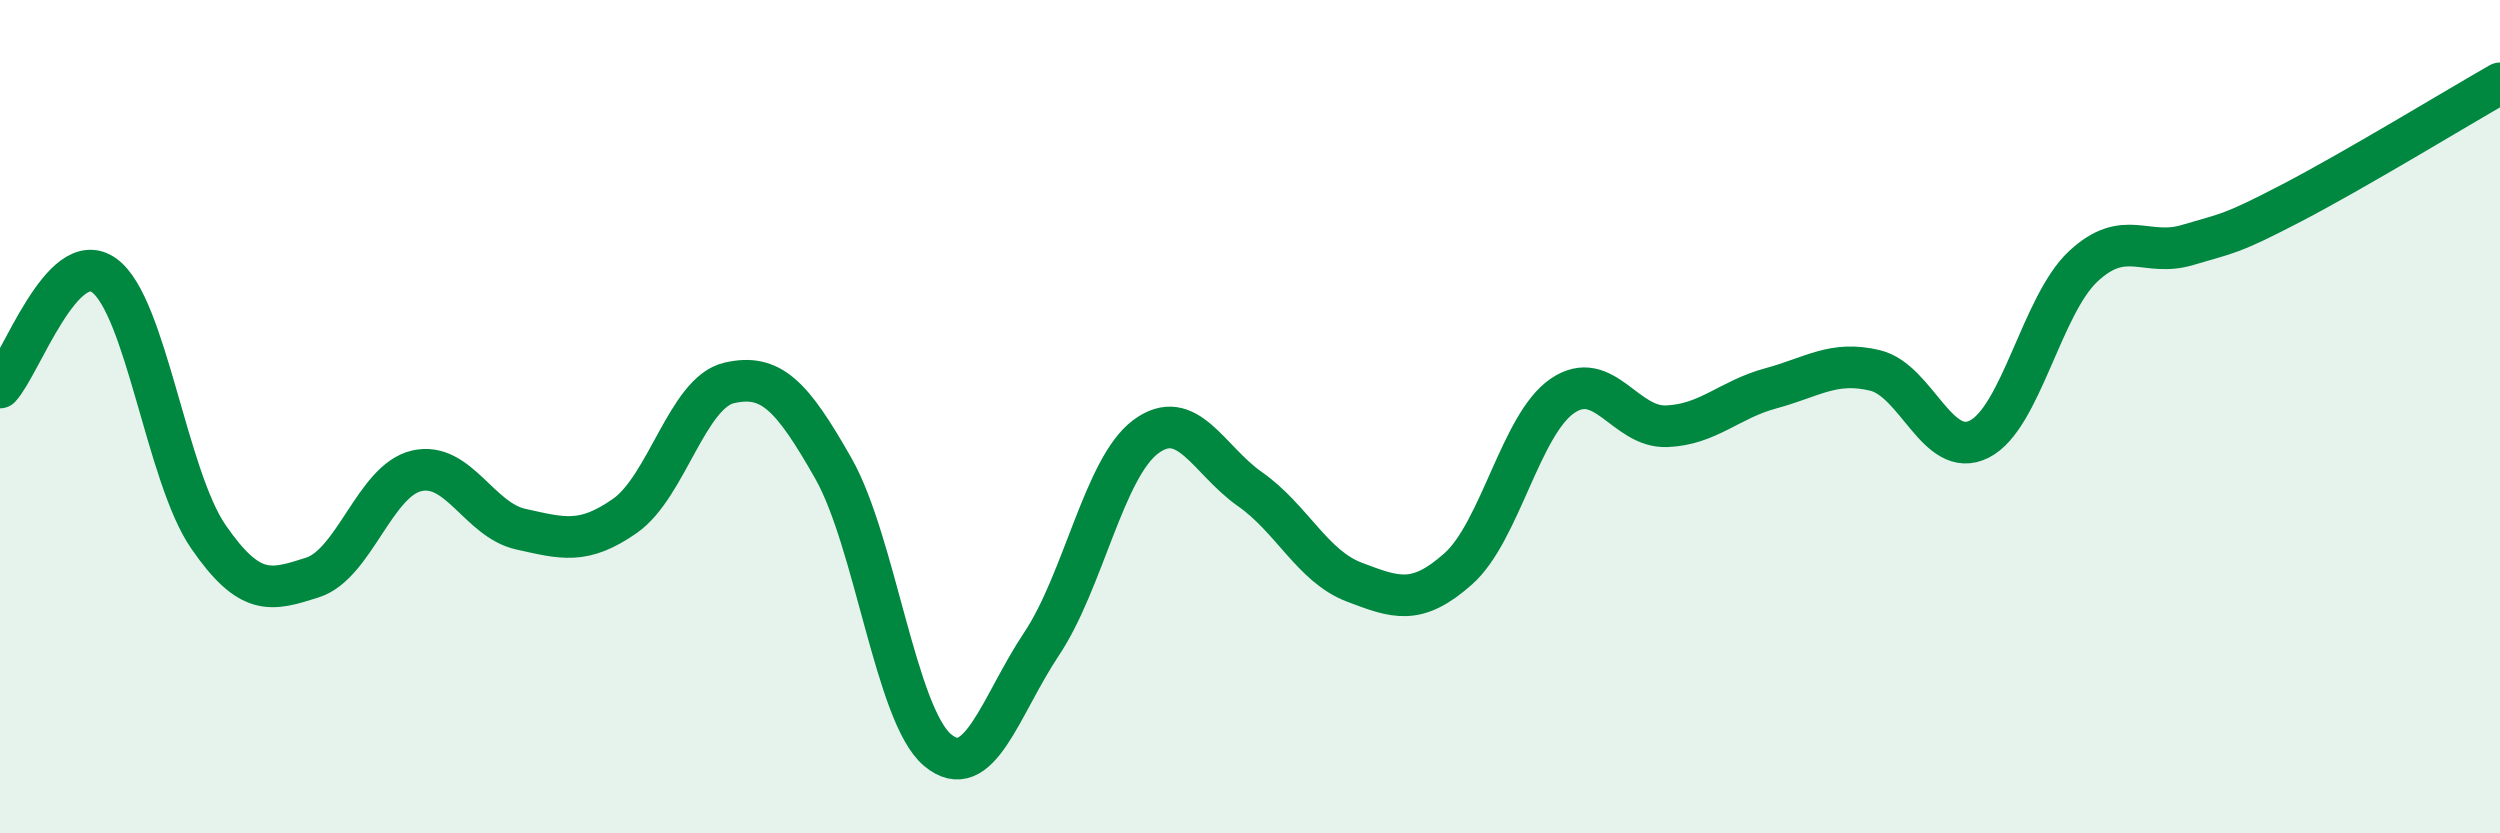
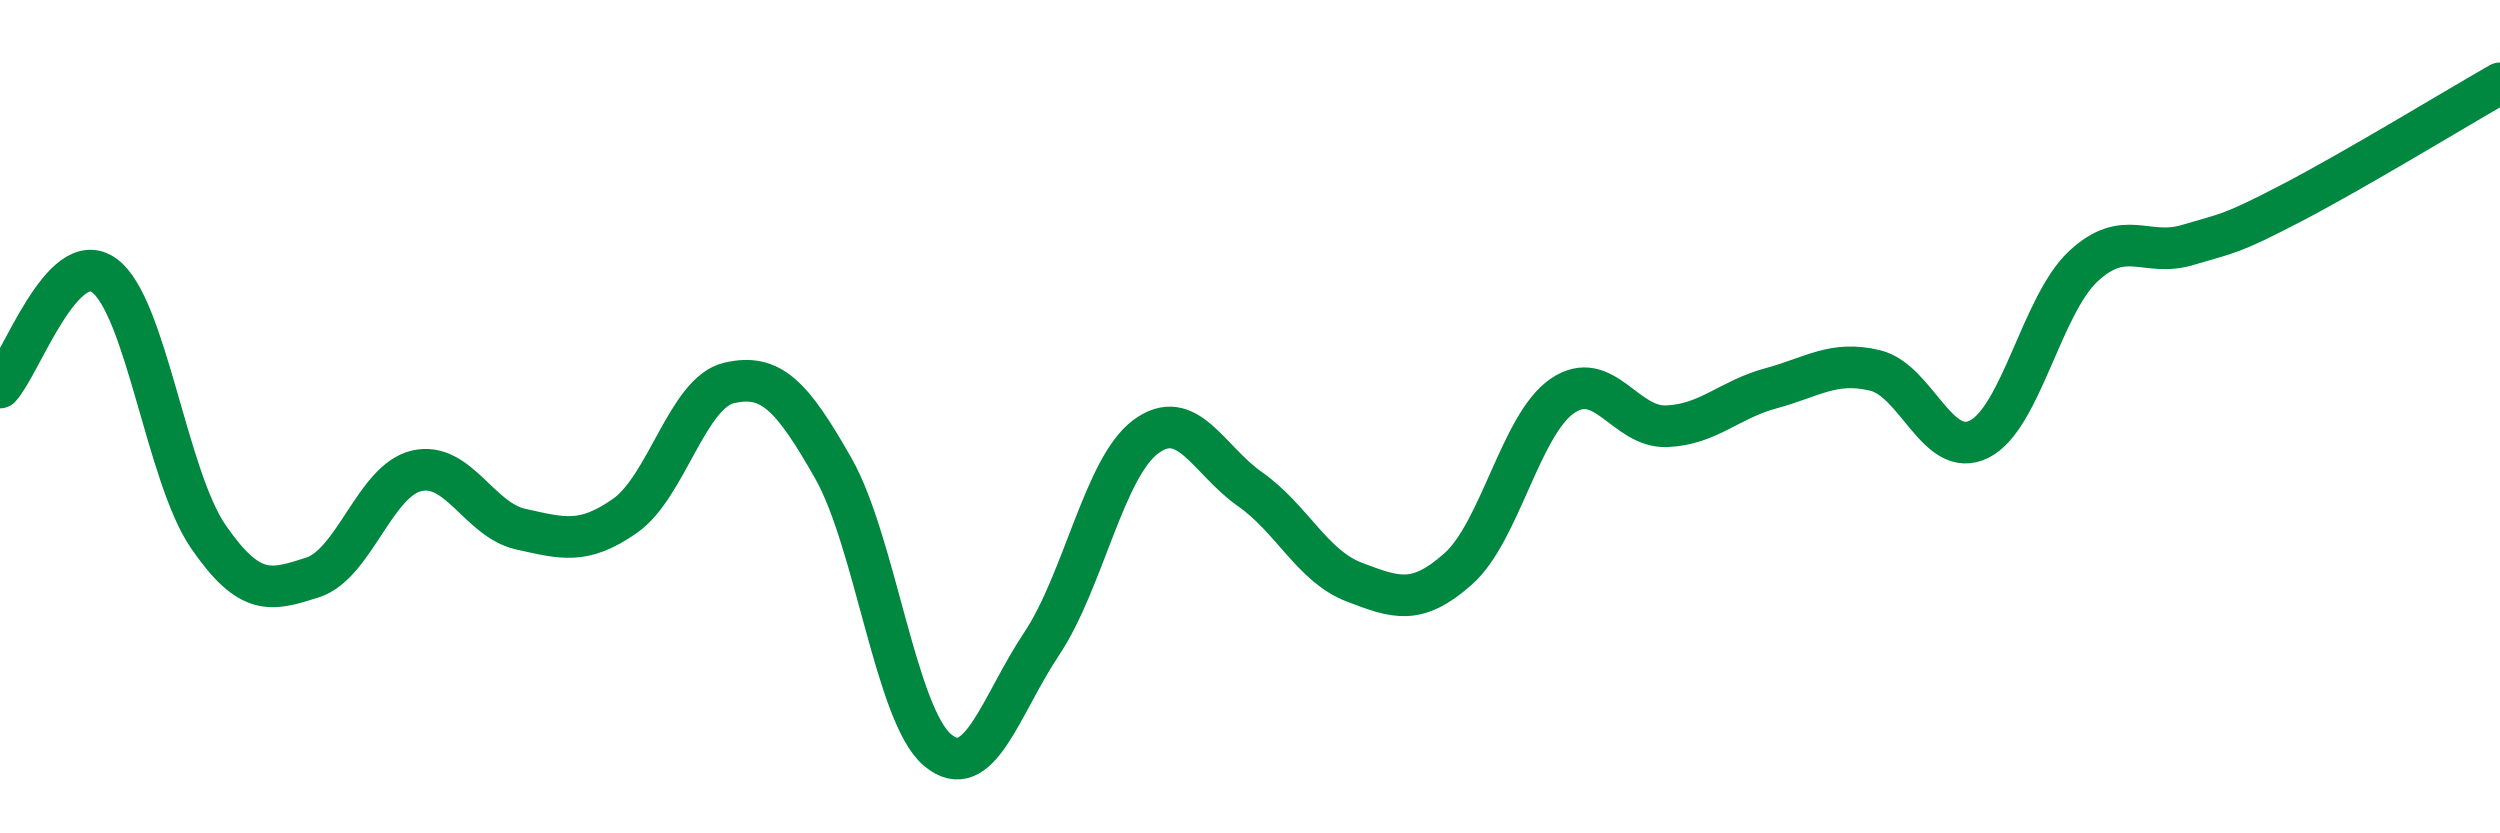
<svg xmlns="http://www.w3.org/2000/svg" width="60" height="20" viewBox="0 0 60 20">
-   <path d="M 0,9.3 C 0.5,8.76 1.5,5.89 2.5,6.61 C 3.5,7.33 4,11.43 5,12.88 C 6,14.33 6.5,14.18 7.5,13.86 C 8.5,13.54 9,11.53 10,11.3 C 11,11.07 11.5,12.48 12.5,12.7 C 13.5,12.92 14,13.08 15,12.38 C 16,11.68 16.5,9.42 17.5,9.19 C 18.5,8.96 19,9.48 20,11.24 C 21,13 21.5,17.16 22.5,18 C 23.5,18.84 24,16.95 25,15.45 C 26,13.95 26.5,11.22 27.5,10.48 C 28.5,9.74 29,11.04 30,11.74 C 31,12.44 31.5,13.59 32.5,13.97 C 33.5,14.35 34,14.54 35,13.65 C 36,12.76 36.5,10.18 37.5,9.5 C 38.5,8.82 39,10.27 40,10.23 C 41,10.19 41.5,9.59 42.5,9.32 C 43.5,9.05 44,8.65 45,8.89 C 46,9.13 46.5,11.04 47.5,10.54 C 48.5,10.04 49,7.32 50,6.39 C 51,5.46 51.5,6.18 52.5,5.88 C 53.5,5.58 53.5,5.65 55,4.87 C 56.5,4.09 59,2.57 60,2L60 20L0 20Z" fill="#008740" opacity="0.1" stroke-linecap="round" stroke-linejoin="round" />
  <path d="M 0,9.3 C 0.5,8.76 1.5,5.89 2.5,6.61 C 3.5,7.33 4,11.43 5,12.88 C 6,14.33 6.5,14.18 7.5,13.86 C 8.5,13.54 9,11.53 10,11.3 C 11,11.07 11.5,12.48 12.5,12.7 C 13.5,12.92 14,13.08 15,12.38 C 16,11.68 16.5,9.42 17.5,9.19 C 18.5,8.96 19,9.48 20,11.24 C 21,13 21.5,17.16 22.5,18 C 23.5,18.84 24,16.95 25,15.45 C 26,13.95 26.5,11.22 27.5,10.48 C 28.5,9.74 29,11.04 30,11.74 C 31,12.44 31.5,13.59 32.5,13.97 C 33.5,14.35 34,14.54 35,13.65 C 36,12.76 36.5,10.18 37.5,9.5 C 38.5,8.82 39,10.27 40,10.23 C 41,10.19 41.5,9.59 42.5,9.32 C 43.5,9.05 44,8.65 45,8.89 C 46,9.13 46.5,11.04 47.5,10.54 C 48.5,10.04 49,7.32 50,6.39 C 51,5.46 51.5,6.18 52.5,5.88 C 53.5,5.58 53.5,5.65 55,4.87 C 56.5,4.09 59,2.57 60,2" stroke="#008740" stroke-width="1" fill="none" stroke-linecap="round" stroke-linejoin="round" />
</svg>